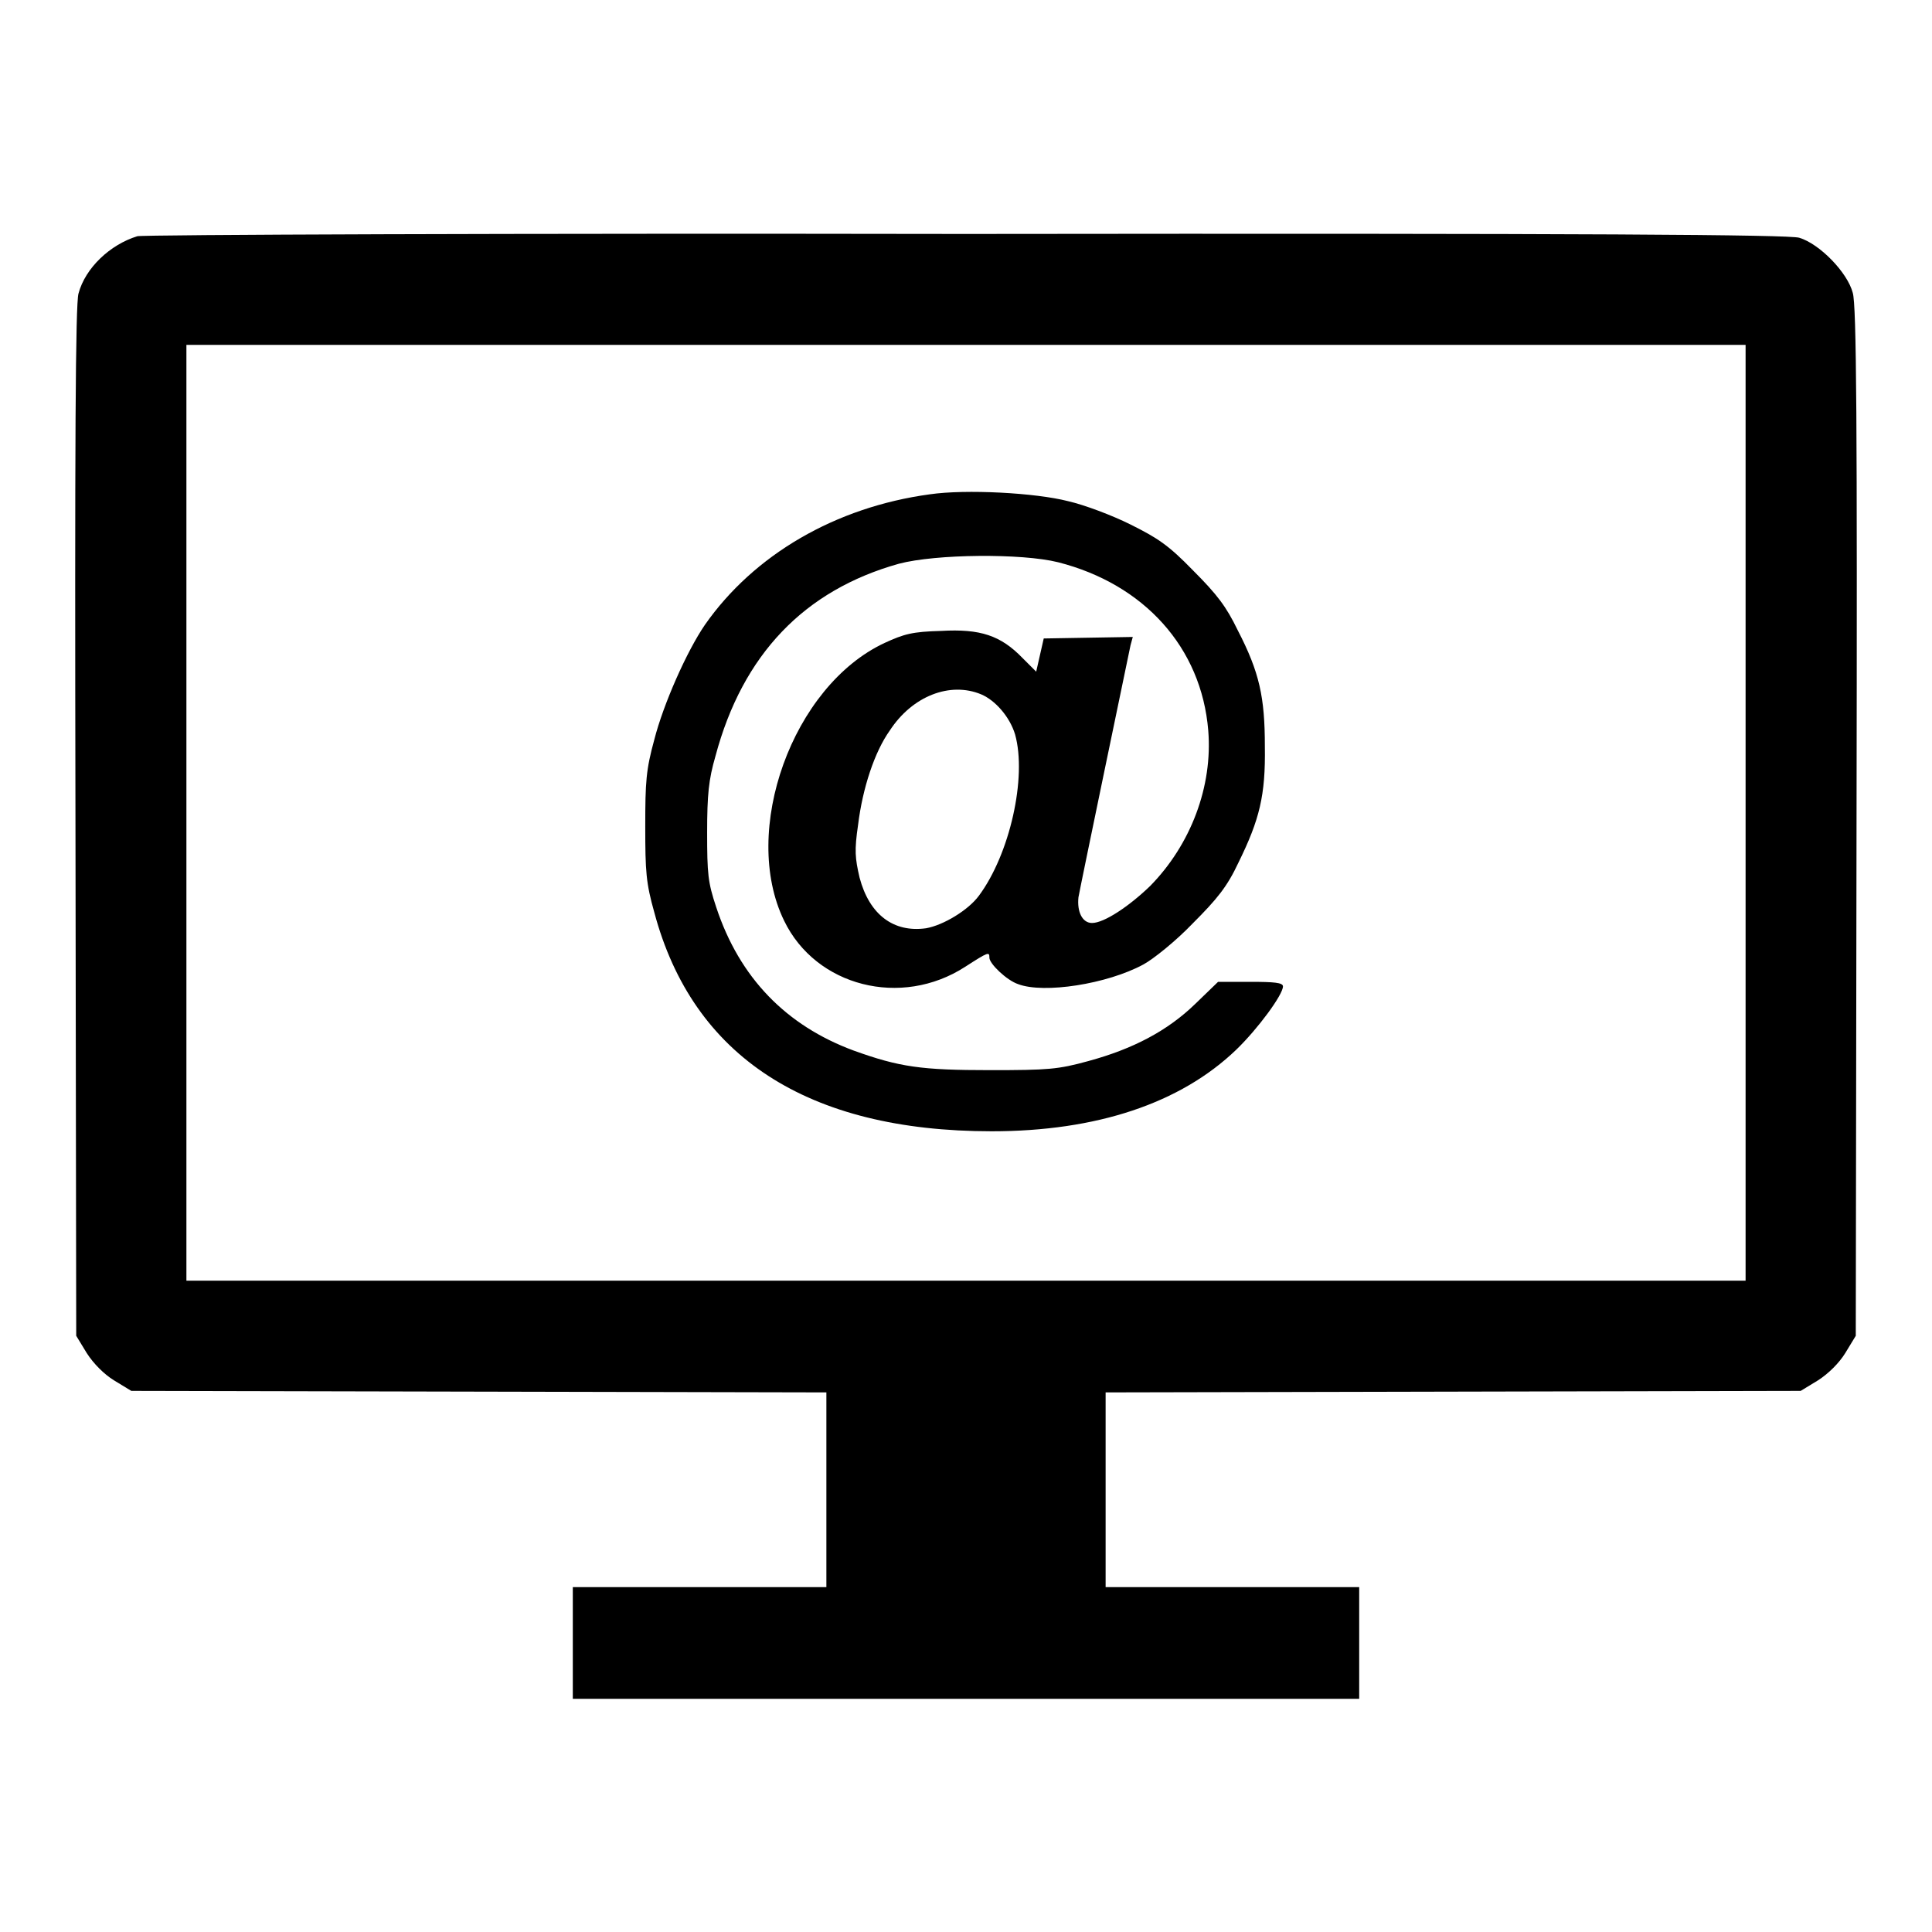
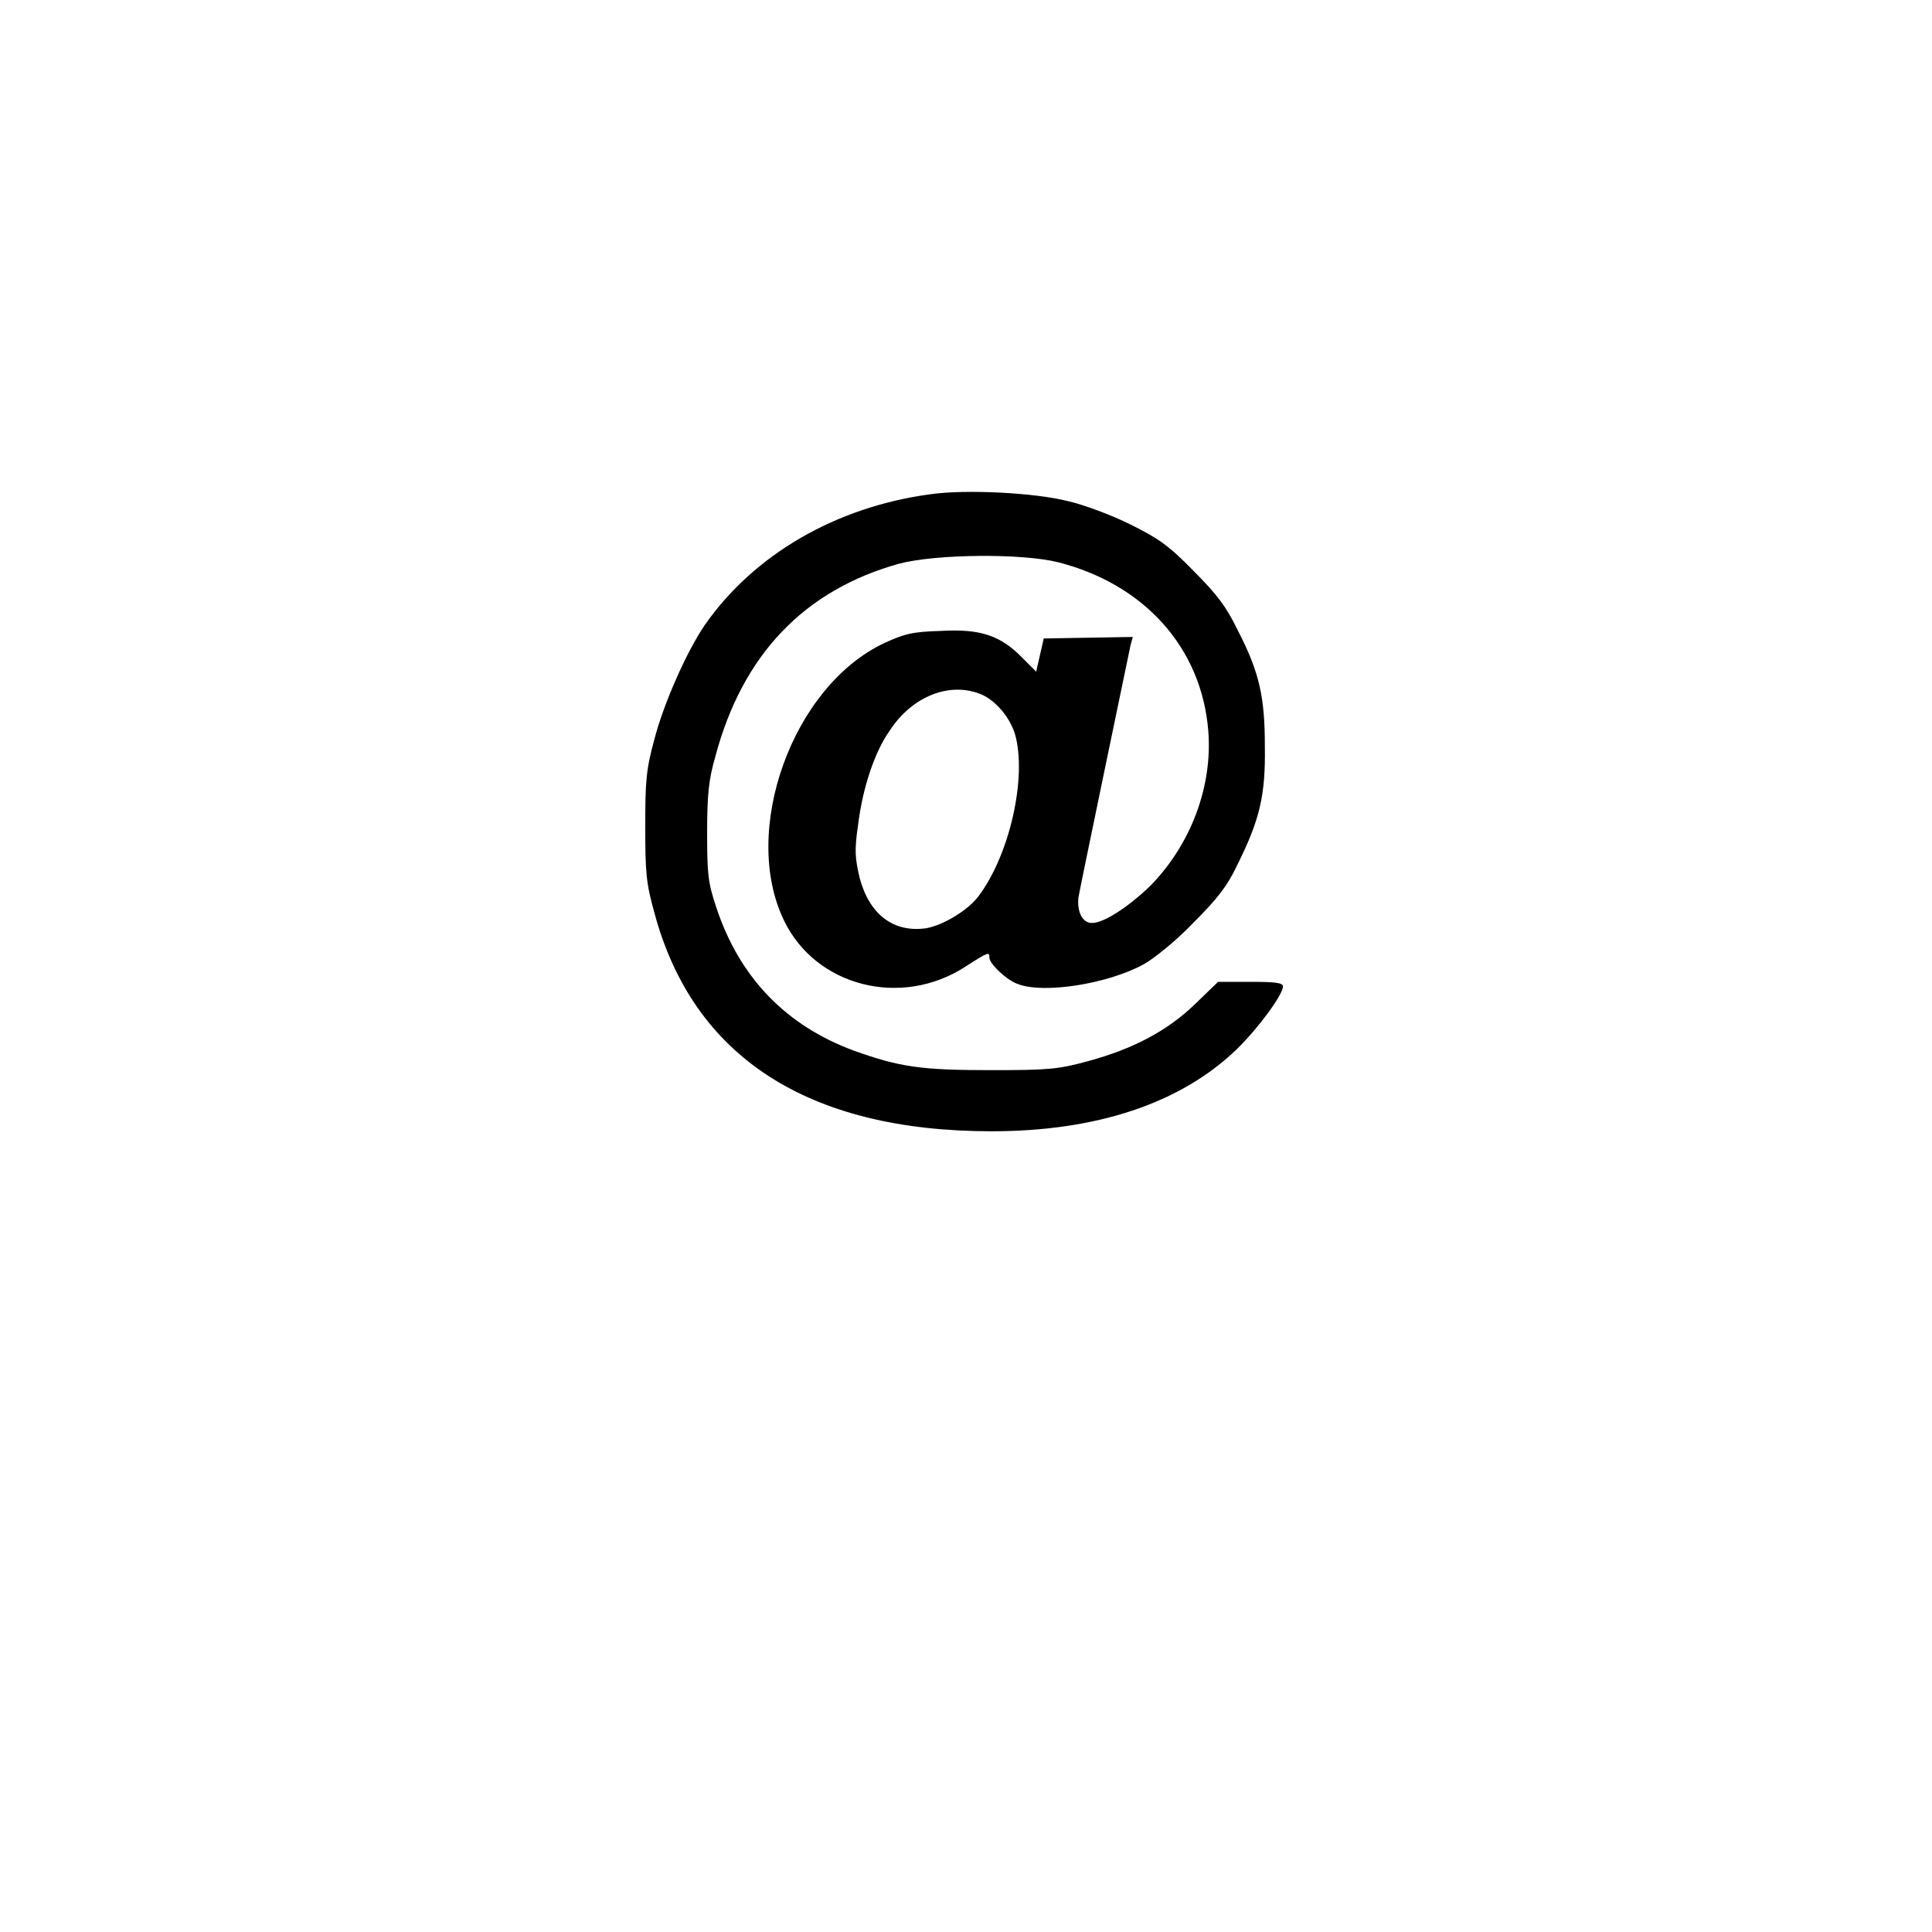
<svg xmlns="http://www.w3.org/2000/svg" version="1.1" x="0px" y="0px" viewBox="0 0 256 256" enable-background="new 0 0 256 256" xml:space="preserve">
  <g>
    <g>
      <g>
-         <path fill="#000000" d="M18.2,31.3c-3.6,1.1-6.9,4.2-7.8,7.6c-0.4,1.4-0.5,19.6-0.4,70l0.1,68.1l1.4,2.3c0.9,1.4,2.3,2.8,3.6,3.6l2.3,1.4l46.1,0.1l46,0.1v12.9v12.9H92.7H75.9v7.4v7.4H128h52.1v-7.4v-7.4h-16.8h-16.8v-12.9v-12.9l46-0.1l46.1-0.1l2.3-1.4c1.4-0.9,2.8-2.3,3.6-3.6l1.4-2.3l0.1-68.1c0.1-52.8,0-68.5-0.5-70.1c-0.7-2.7-4.4-6.5-7.1-7.3c-1.5-0.4-26.5-0.6-110.5-0.5C68.2,30.9,18.9,31.1,18.2,31.3z M231.3,107.7v62H128H24.7v-62v-62H128h103.3V107.7z" />
        <path fill="#000000" d="M123.2,65.5c-12.5,1.7-23.3,8-29.8,17.3C91,86.3,87.9,93.3,86.7,98c-1.1,4-1.2,5.6-1.2,11.5c0,6,0.1,7.5,1.2,11.4c5.1,19.1,20.3,29,44.7,29c13.9,0,25-3.7,32.4-10.8c2.9-2.8,6.2-7.3,6.2-8.4c0-0.5-1.2-0.6-4.3-0.6h-4.3l-3,2.9c-3.7,3.6-8.3,6-14.2,7.6c-4,1.1-5.3,1.2-13,1.2c-9.1,0-12-0.4-18.1-2.6c-8.9-3.3-15.1-9.6-18.2-19c-1.1-3.3-1.2-4.4-1.2-9.9c0-5,0.2-7,1.1-10.1c3.6-13.5,11.8-22,24.3-25.5c4.9-1.3,16.3-1.4,21.1-0.2c11.4,2.9,19,11.3,19.9,22.3c0.6,7.4-2.3,15.1-7.7,20.6c-2.8,2.7-6.1,4.9-7.7,4.9c-1.3,0-2-1.5-1.8-3.4c0.3-1.7,6.3-30.5,6.9-33.4l0.3-1.1l-5.9,0.1l-5.9,0.1l-0.5,2.2l-0.5,2.2l-1.8-1.8c-2.9-3-5.6-3.9-10.8-3.6c-3.8,0.1-4.9,0.4-7.5,1.6c-12.2,5.7-19.1,24.9-13.3,36.8c4.2,8.7,15.5,11.6,24,6.1c3.1-2,3.2-2,3.2-1.2c0,0.8,2.3,3,3.8,3.5c3.4,1.3,11.8,0,16.6-2.6c1.3-0.7,4.3-3.1,6.5-5.4c3.3-3.3,4.6-4.9,6.1-8.1c2.8-5.7,3.6-8.9,3.5-15.4c0-6.5-0.7-9.8-3.6-15.4c-1.5-3.1-2.7-4.7-5.9-7.9c-3.3-3.4-4.7-4.3-8.3-6.1c-2.4-1.2-6.1-2.6-8.3-3.1C137.2,65.3,128,64.8,123.2,65.5z M130,92c1.9,0.8,3.8,3,4.5,5.3c1.6,5.7-0.7,15.9-4.8,21.4c-1.4,1.9-4.7,3.9-7,4.3c-4.3,0.6-7.5-1.8-8.8-6.7c-0.6-2.6-0.7-3.6-0.2-7c0.6-4.9,2.2-9.7,4.2-12.5C120.9,92.2,125.9,90.3,130,92z" />
      </g>
    </g>
  </g>
</svg>